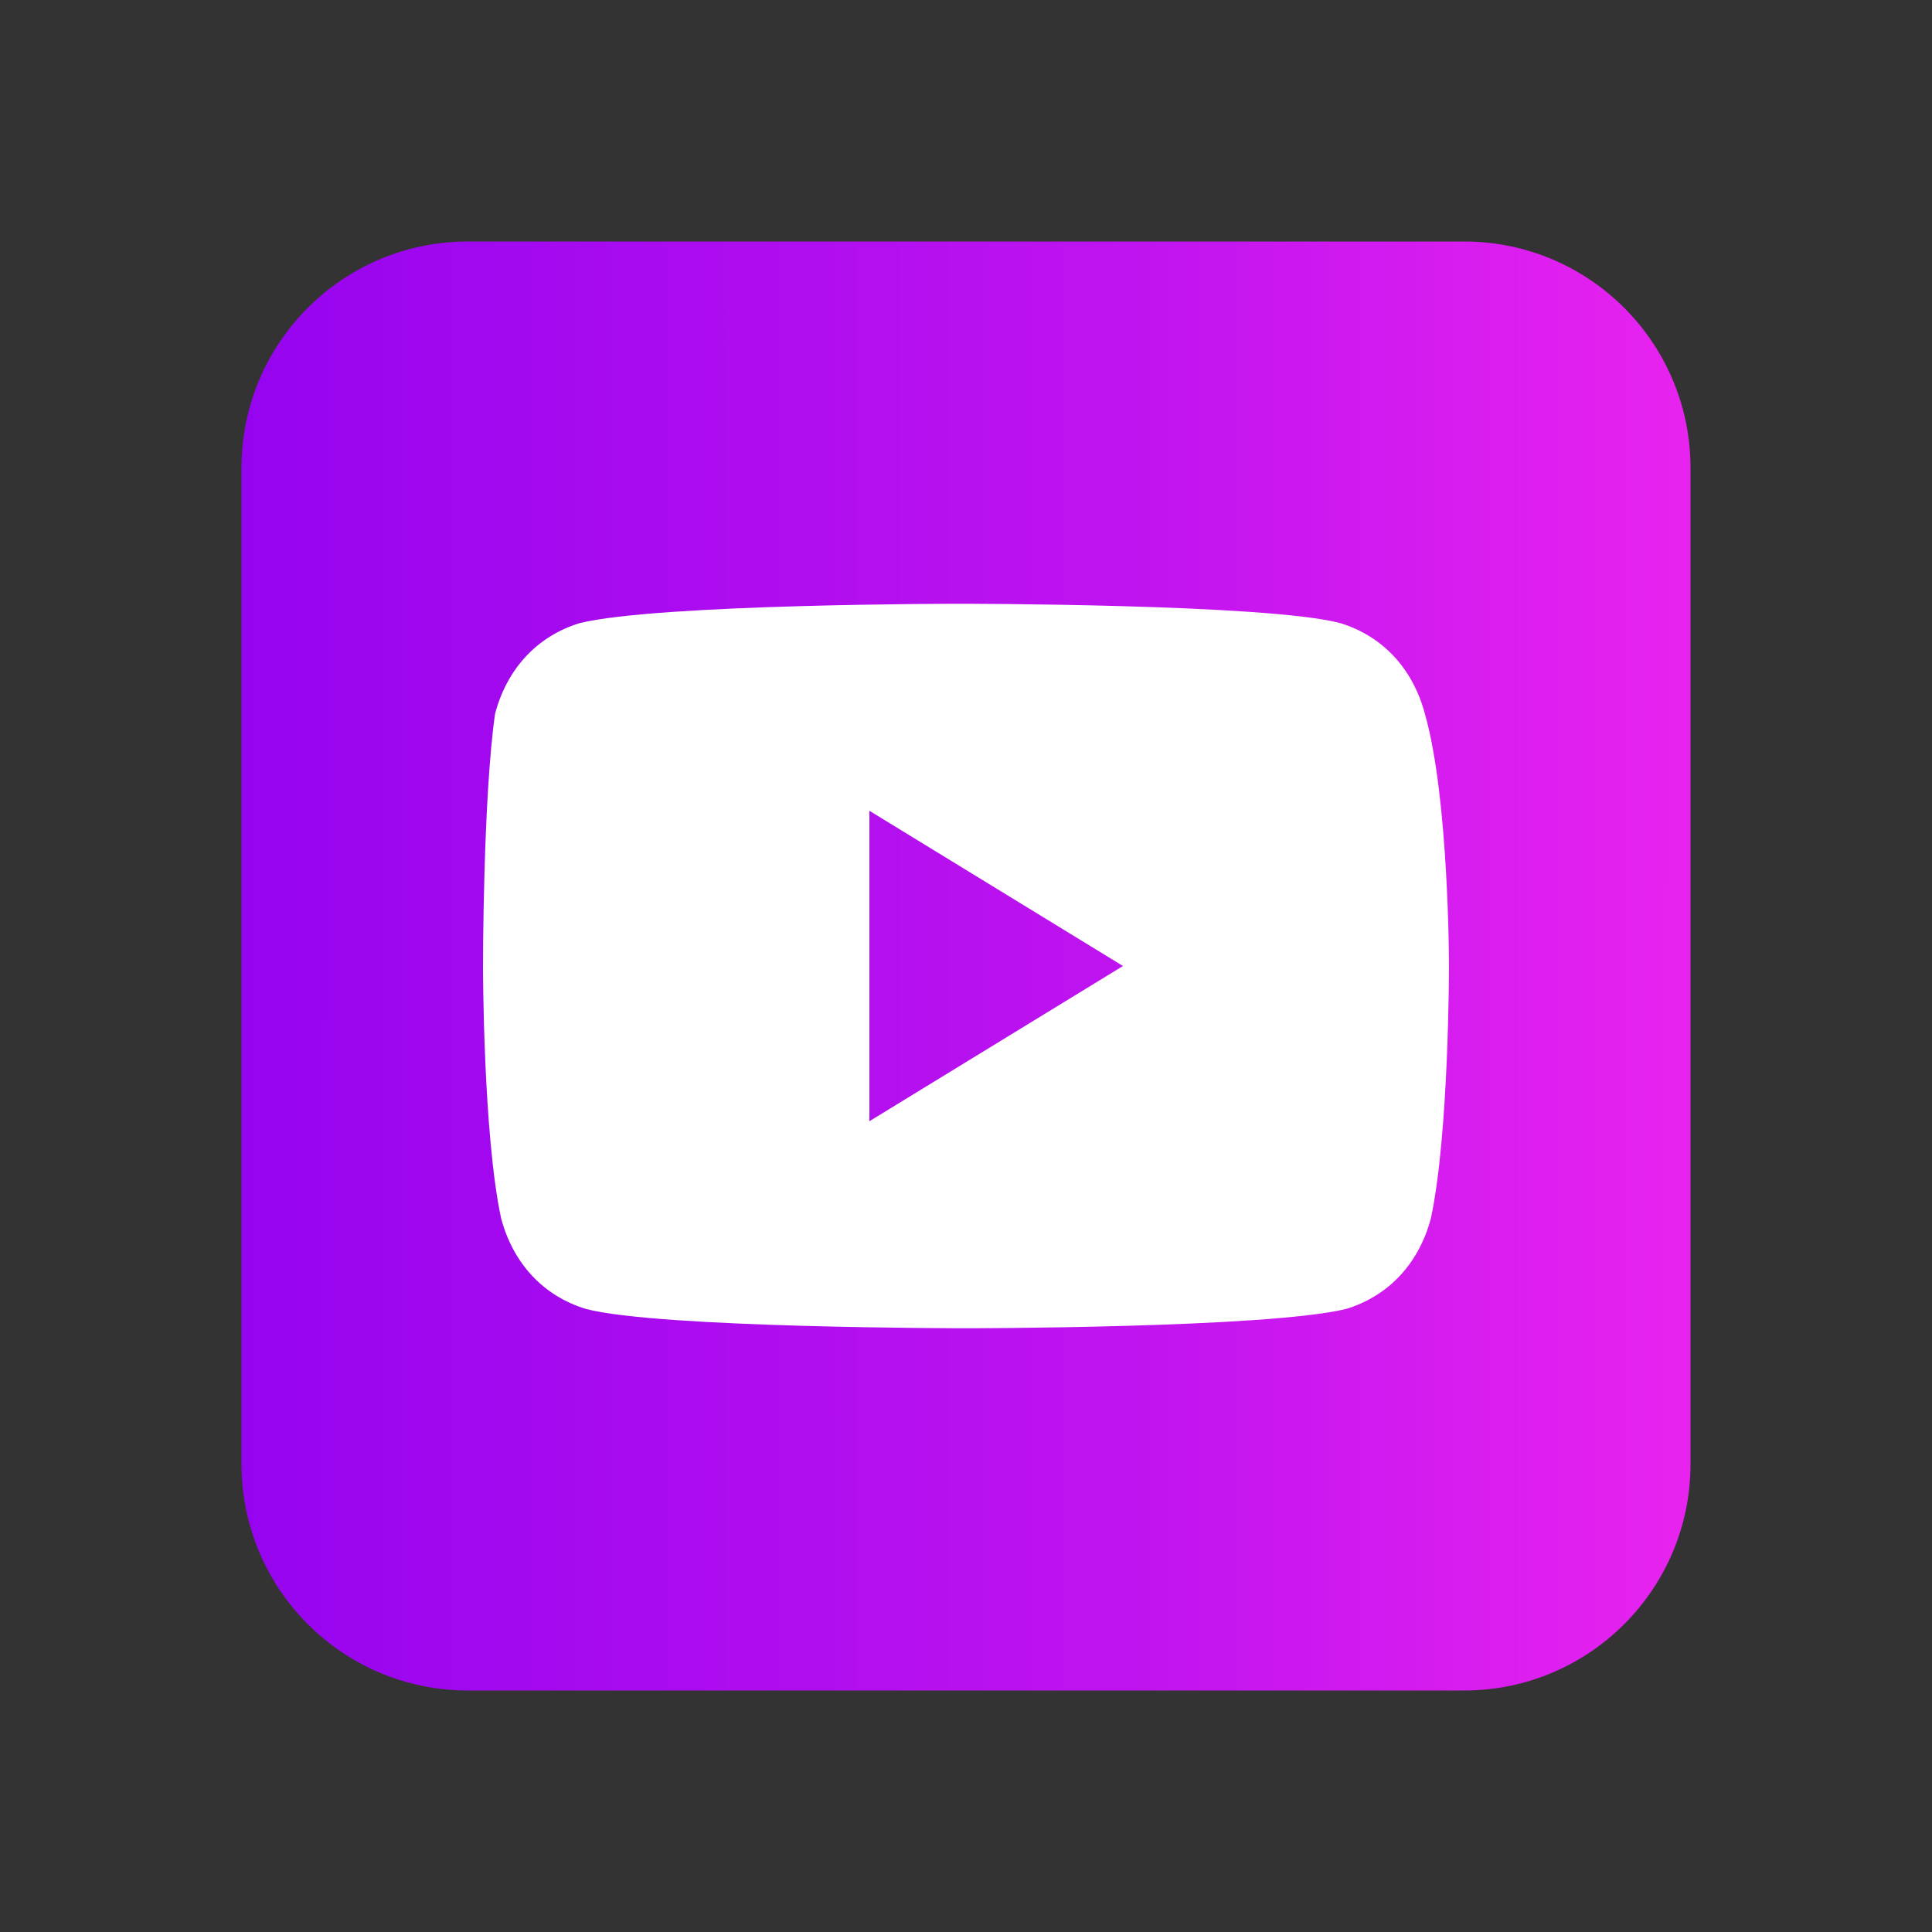
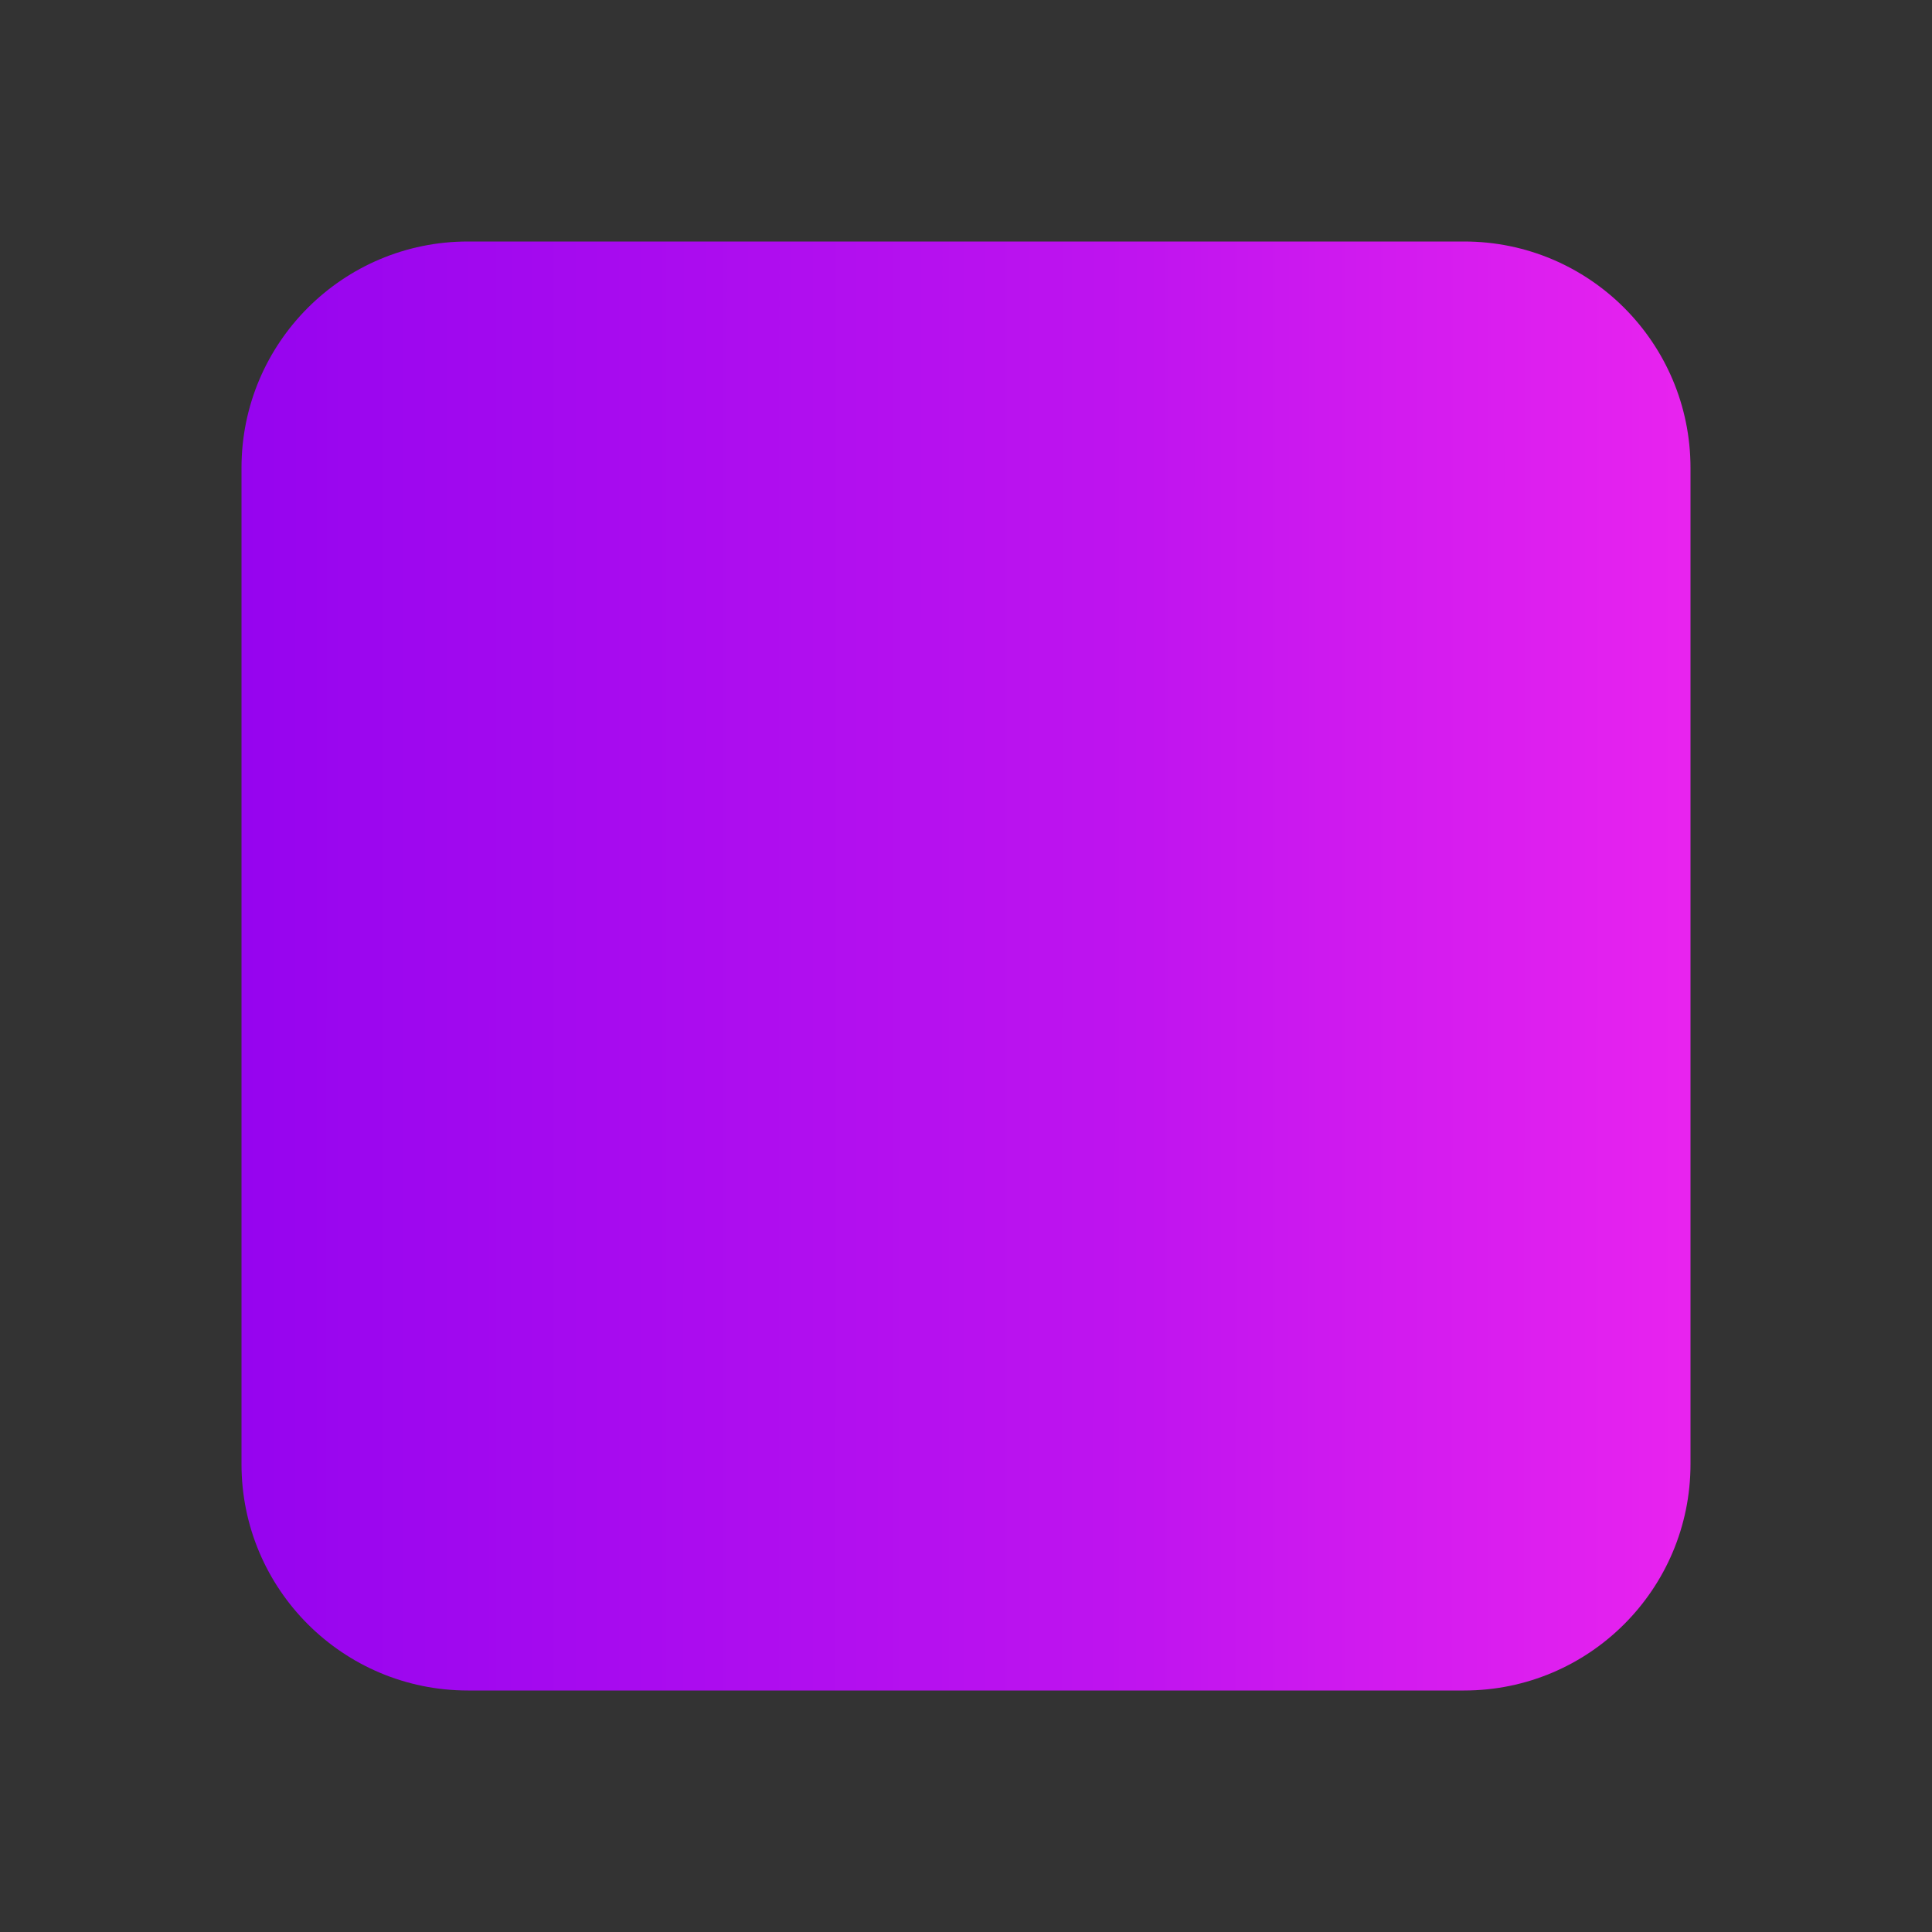
<svg xmlns="http://www.w3.org/2000/svg" width="32" height="32" viewBox="0 0 32 32" fill="none">
  <rect x="0" y="0" width="32" height="32" fill="#333333" stroke="none" />
  <path d="M24.25 4H7.75C5.679 4 4 5.679 4 7.75V24.25C4 26.321 5.679 28 7.75 28H24.25C26.321 28 28 26.321 28 24.25V7.75C28 5.679 26.321 4 24.25 4Z" fill="url(#paint0_linear_12094_95208)" />
-   <path d="M23.6 11.821C23.4 11.071 22.9 10.536 22.2 10.321C21 10 15.9 10 15.9 10C15.9 10 10.9 10 9.6 10.321C8.9 10.536 8.4 11.071 8.2 11.821C8 13.214 8 16 8 16C8 16 8 18.786 8.3 20.179C8.5 20.929 9 21.464 9.7 21.679C10.9 22 16 22 16 22C16 22 21 22 22.3 21.679C23 21.464 23.5 20.929 23.7 20.179C24 18.786 24 16 24 16C24 16 24 13.214 23.6 11.821ZM14.4 18.571V13.429L18.6 16L14.4 18.571Z" fill="white" />
  <defs>
    <linearGradient id="paint0_linear_12094_95208" x1="4" y1="15.855" x2="28" y2="15.859" gradientUnits="userSpaceOnUse">
      <stop stop-color="#9604EF" />
      <stop offset="0.625" stop-color="#C014EF" />
      <stop offset="0.997" stop-color="#E823EF" />
    </linearGradient>
  </defs>
</svg>